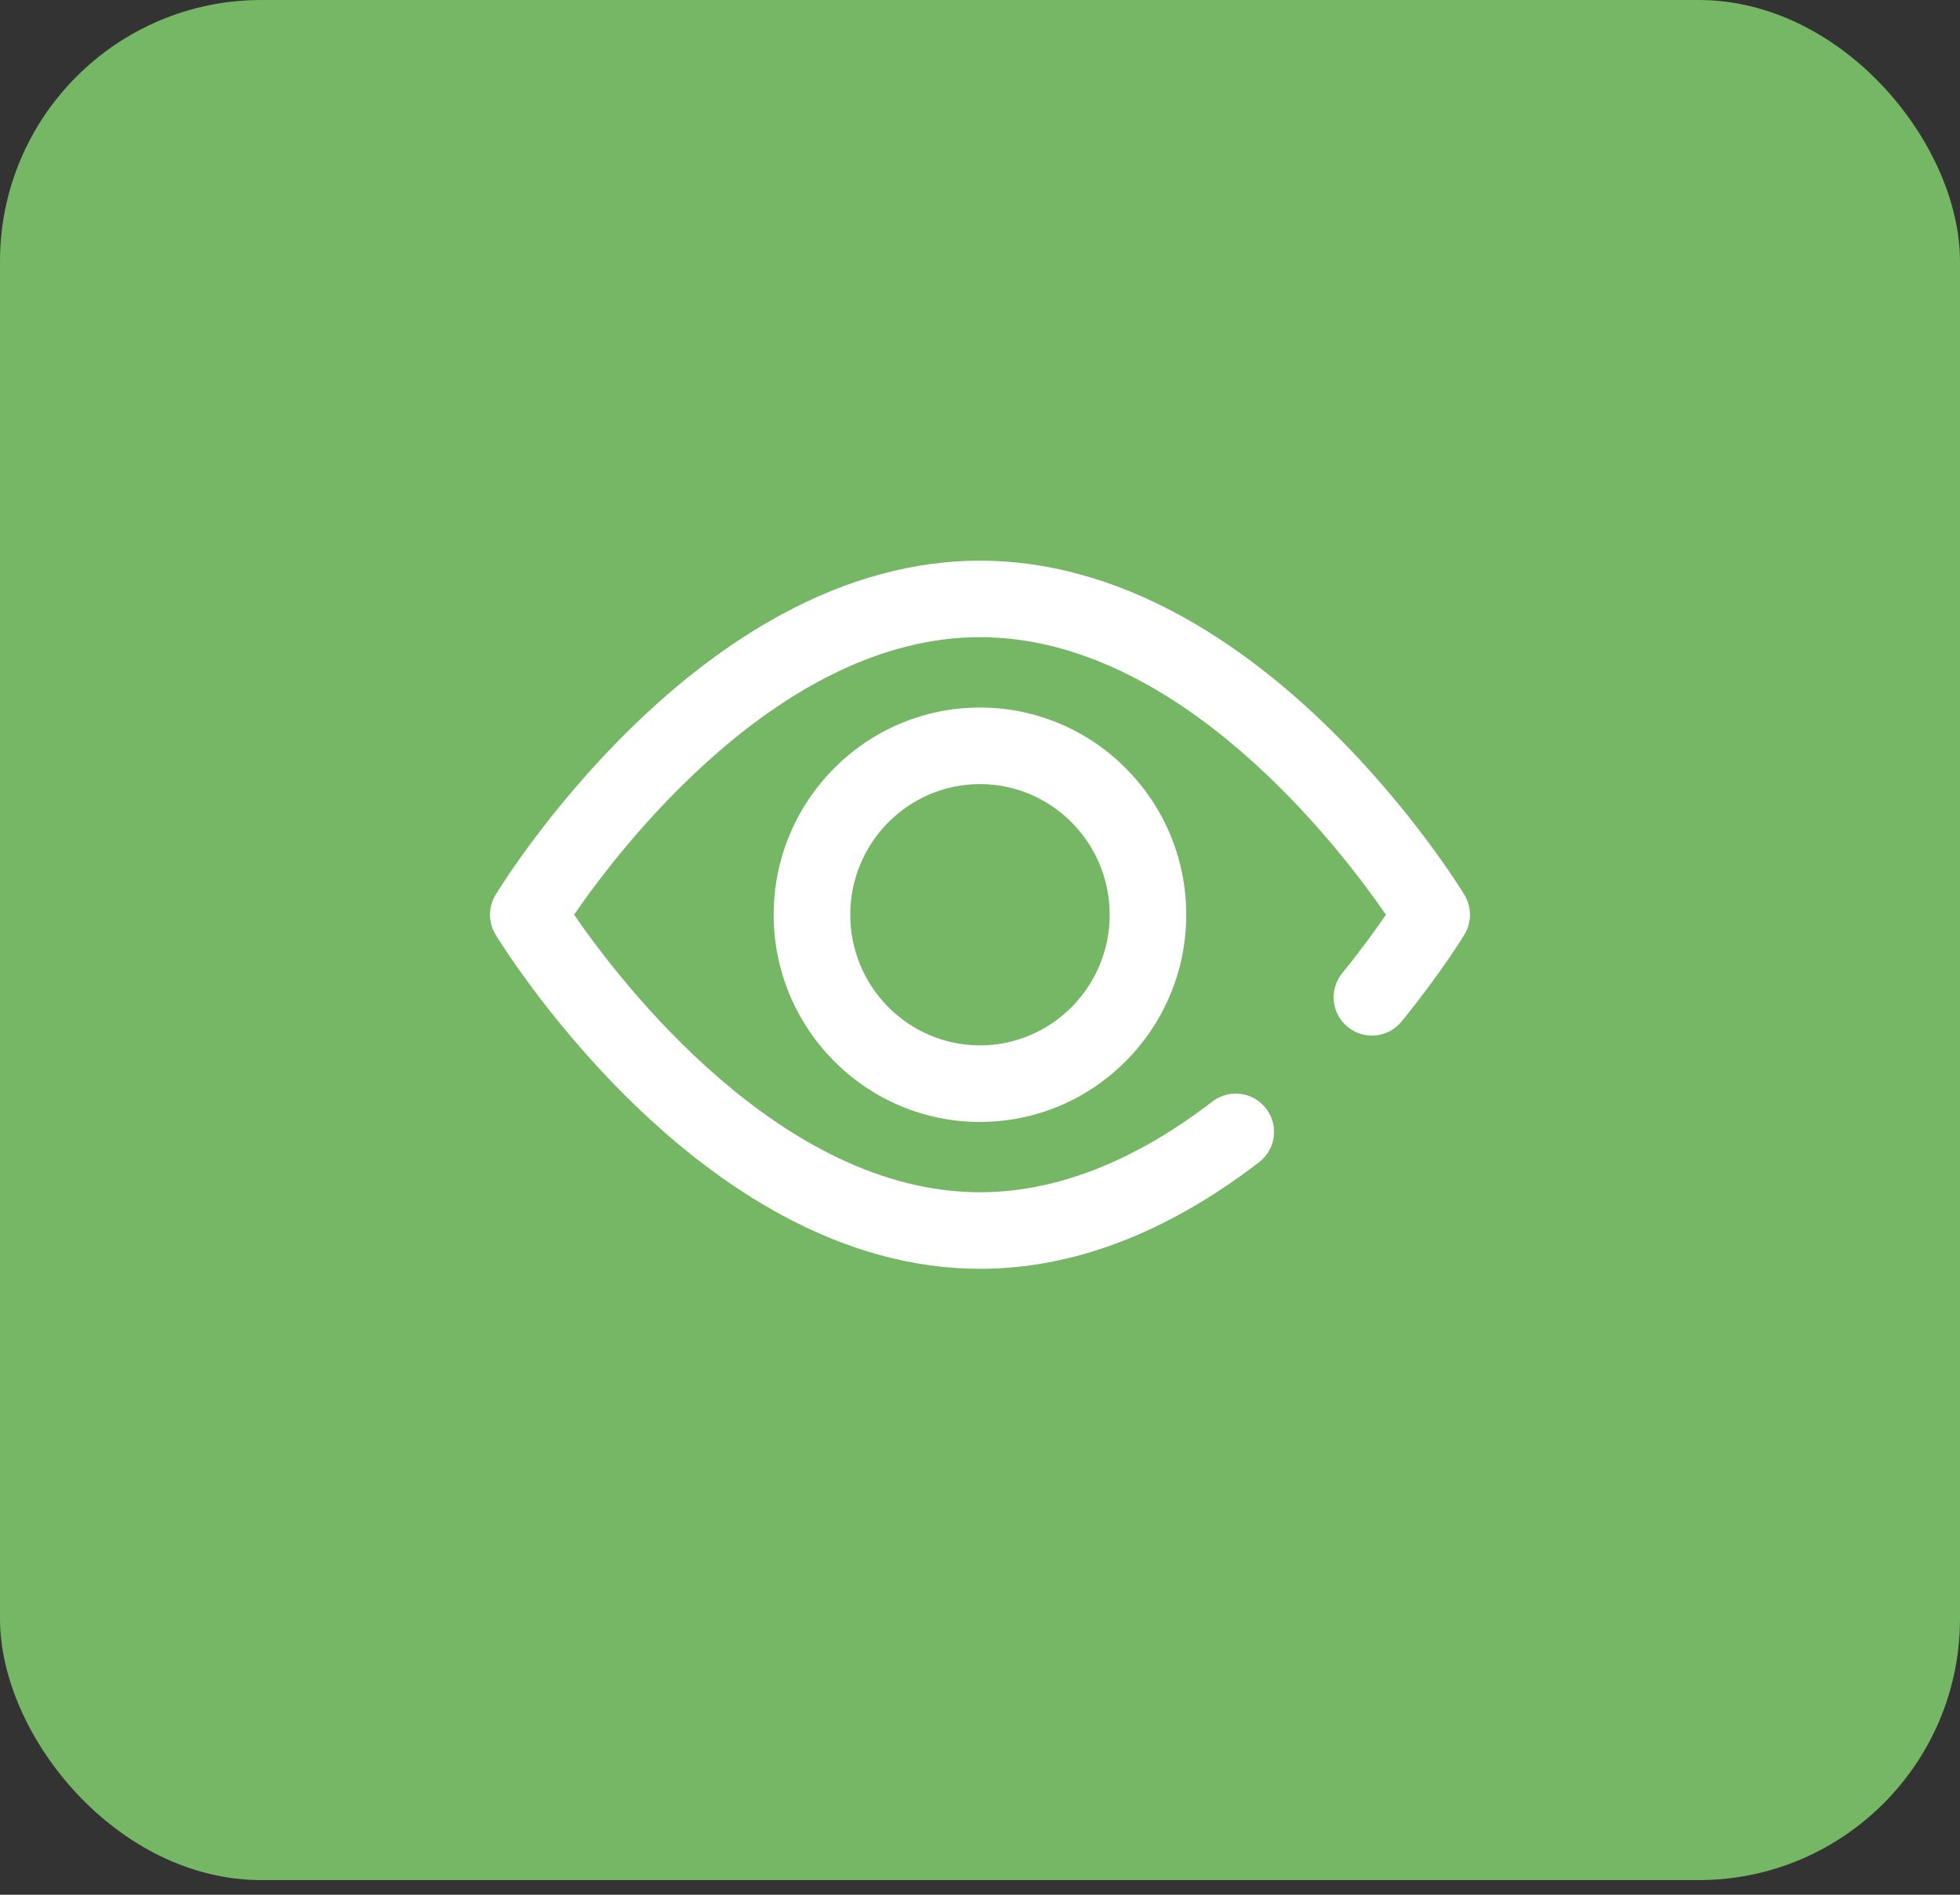
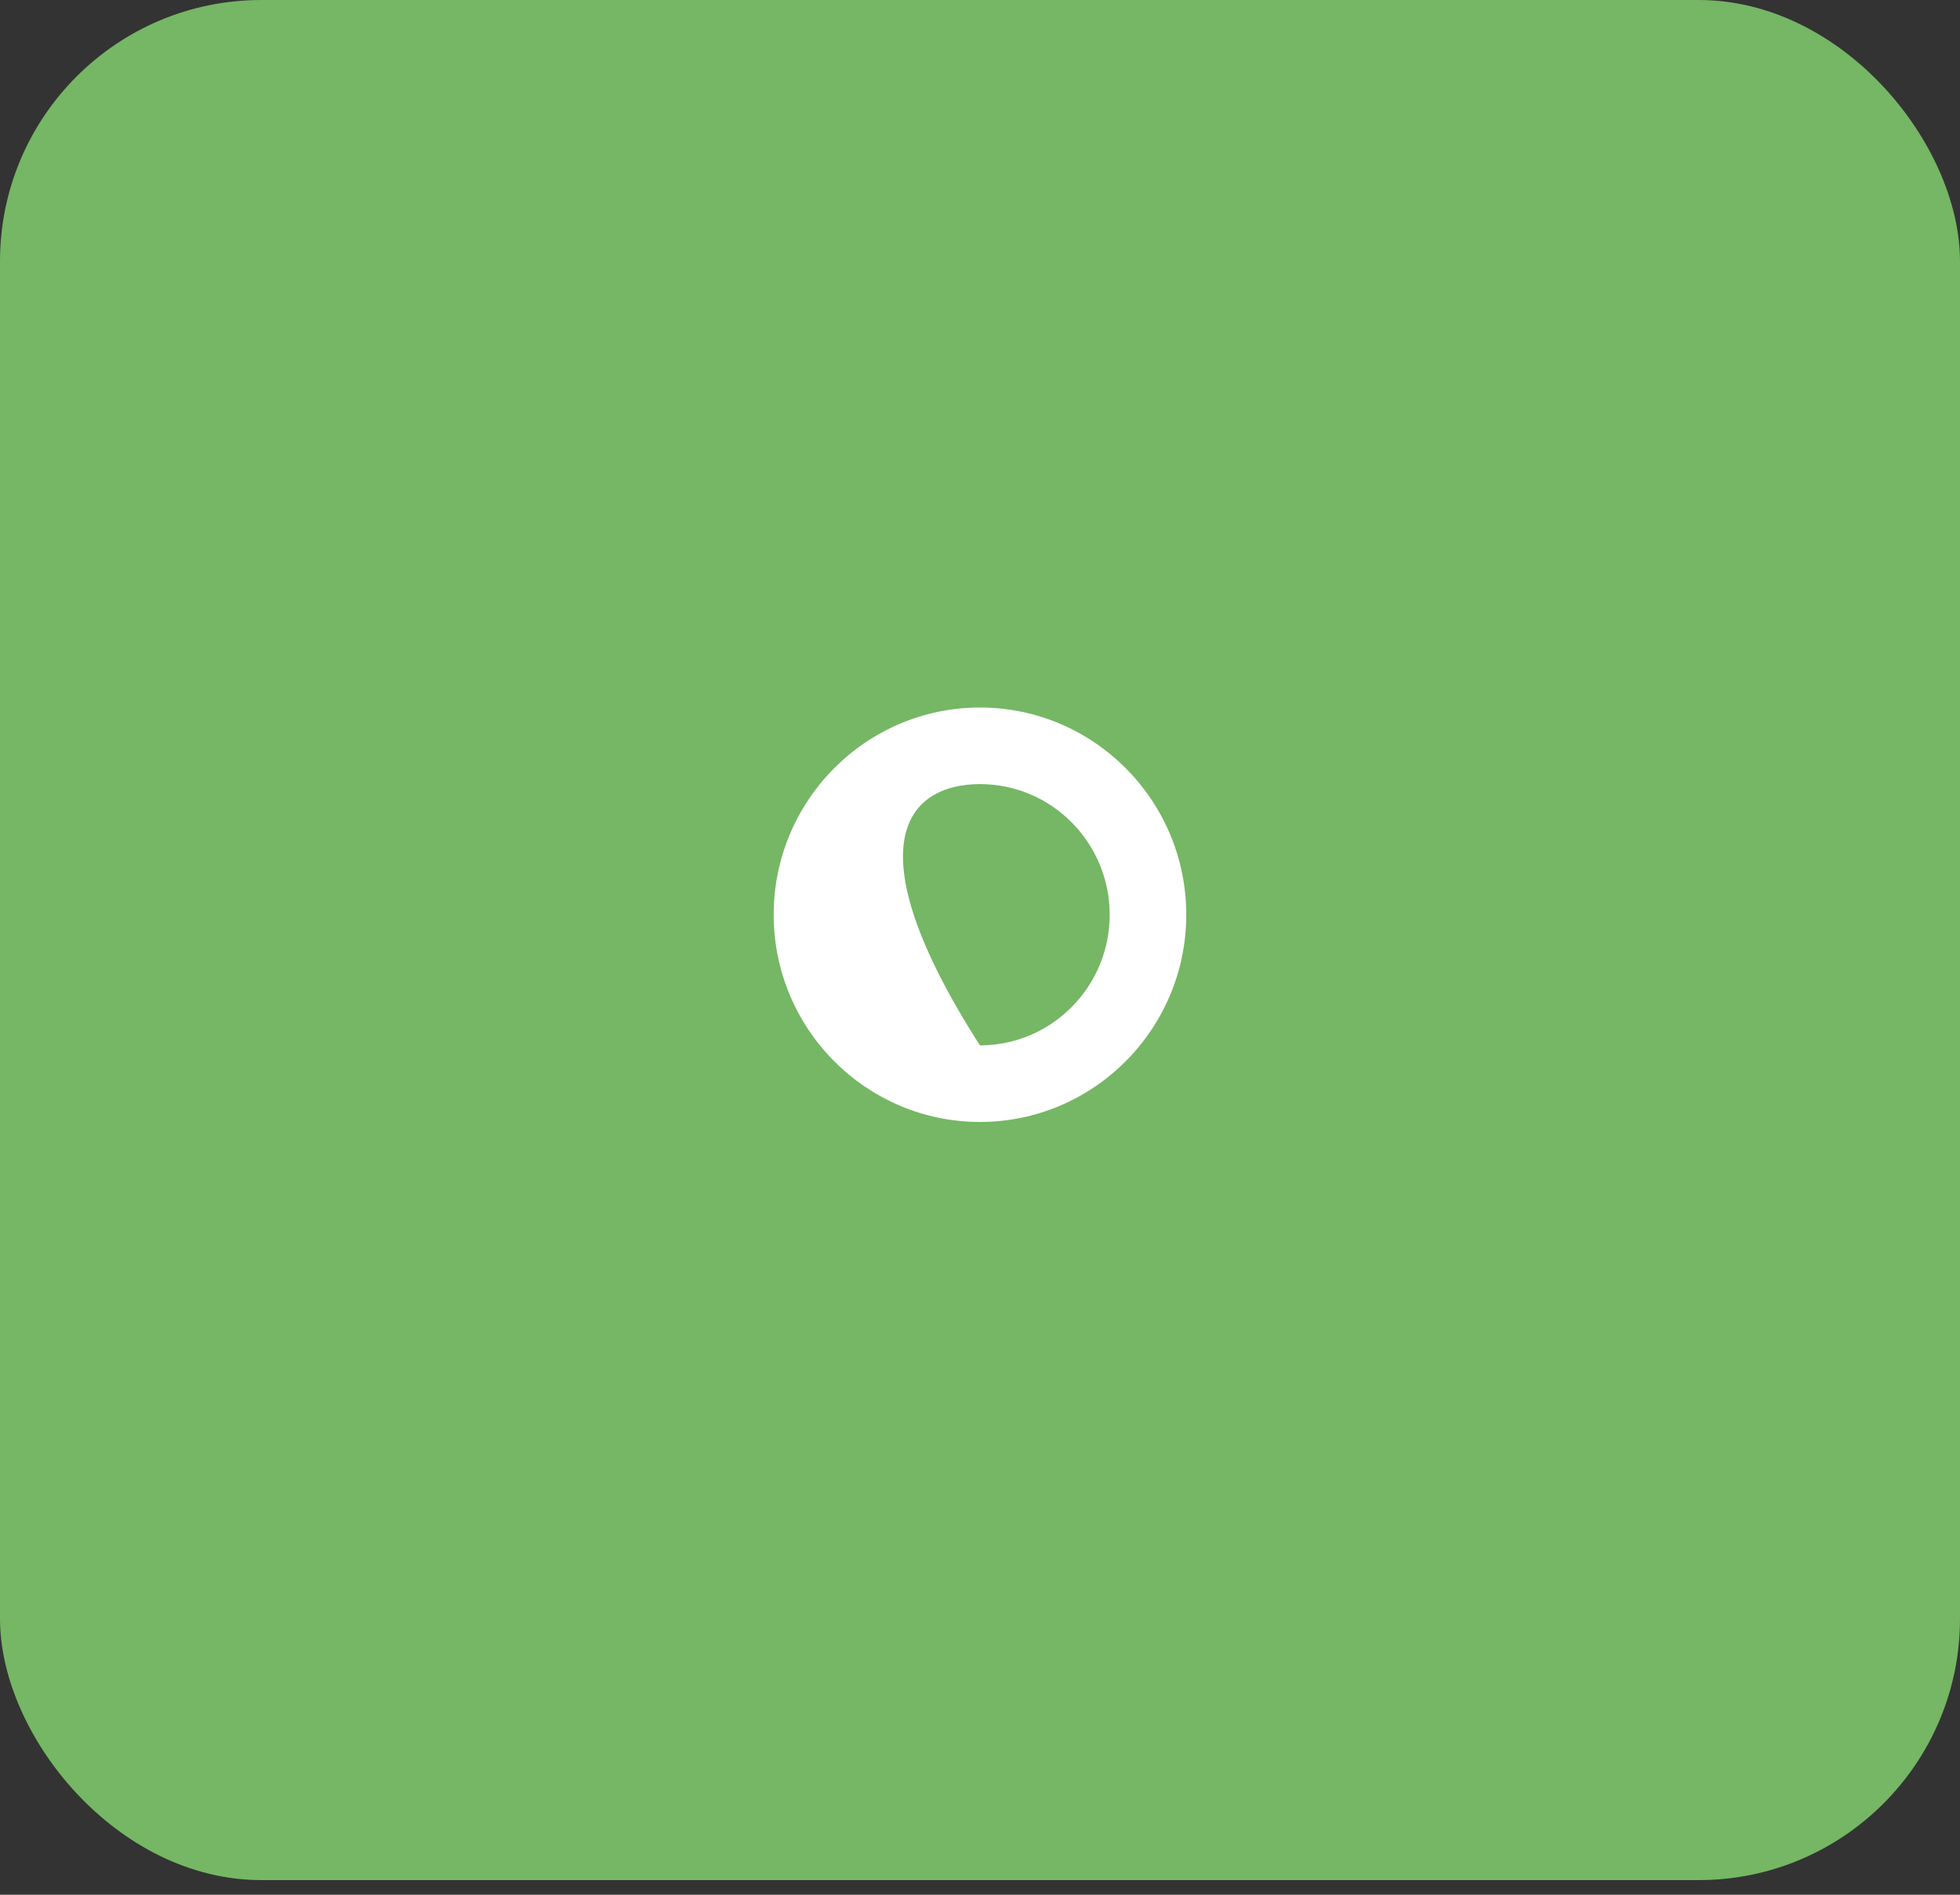
<svg xmlns="http://www.w3.org/2000/svg" width="30" height="29" viewBox="0 0 30 29" fill="none">
  <rect x="0" y="0" width="30" height="29" fill="#333333" stroke="none" />
  <rect width="30" height="28.776" rx="4" fill="#75B764" />
-   <path d="M11.842 14C11.842 15.749 13.258 17.172 14.999 17.172C16.741 17.172 18.157 15.749 18.157 14C18.157 12.251 16.741 10.829 14.999 10.829C13.258 10.829 11.842 12.251 11.842 14ZM16.985 14C16.985 15.103 16.095 16 14.999 16C13.905 16 13.014 15.103 13.014 14C13.014 12.898 13.905 12.001 14.999 12.001C16.095 12.001 16.985 12.898 16.985 14Z" fill="white" />
-   <path d="M22.415 13.697C22.384 13.645 21.631 12.411 20.363 11.165C19.61 10.425 18.829 9.834 18.042 9.407C17.032 8.859 16.008 8.581 15 8.581C13.992 8.581 12.968 8.859 11.958 9.407C11.171 9.834 10.39 10.425 9.637 11.165C8.369 12.411 7.616 13.645 7.585 13.697C7.472 13.883 7.472 14.117 7.585 14.304C7.616 14.355 8.369 15.589 9.637 16.835C10.39 17.575 11.171 18.166 11.958 18.593C12.968 19.142 13.992 19.42 15 19.42C16.426 19.42 17.863 18.871 19.272 17.788C19.528 17.591 19.577 17.223 19.379 16.967C19.182 16.71 18.814 16.662 18.558 16.859C17.359 17.78 16.162 18.248 15 18.248C11.948 18.248 9.487 15.018 8.787 14C9.487 12.981 11.948 9.752 15 9.752C18.053 9.752 20.514 12.983 21.213 14.001C21.065 14.217 20.838 14.533 20.544 14.895C20.34 15.146 20.378 15.515 20.629 15.719C20.88 15.923 21.249 15.885 21.453 15.634C22.059 14.889 22.401 14.327 22.415 14.304C22.528 14.117 22.528 13.883 22.415 13.697Z" fill="white" />
+   <path d="M11.842 14C11.842 15.749 13.258 17.172 14.999 17.172C16.741 17.172 18.157 15.749 18.157 14C18.157 12.251 16.741 10.829 14.999 10.829C13.258 10.829 11.842 12.251 11.842 14ZM16.985 14C16.985 15.103 16.095 16 14.999 16C13.014 12.898 13.905 12.001 14.999 12.001C16.095 12.001 16.985 12.898 16.985 14Z" fill="white" />
</svg>